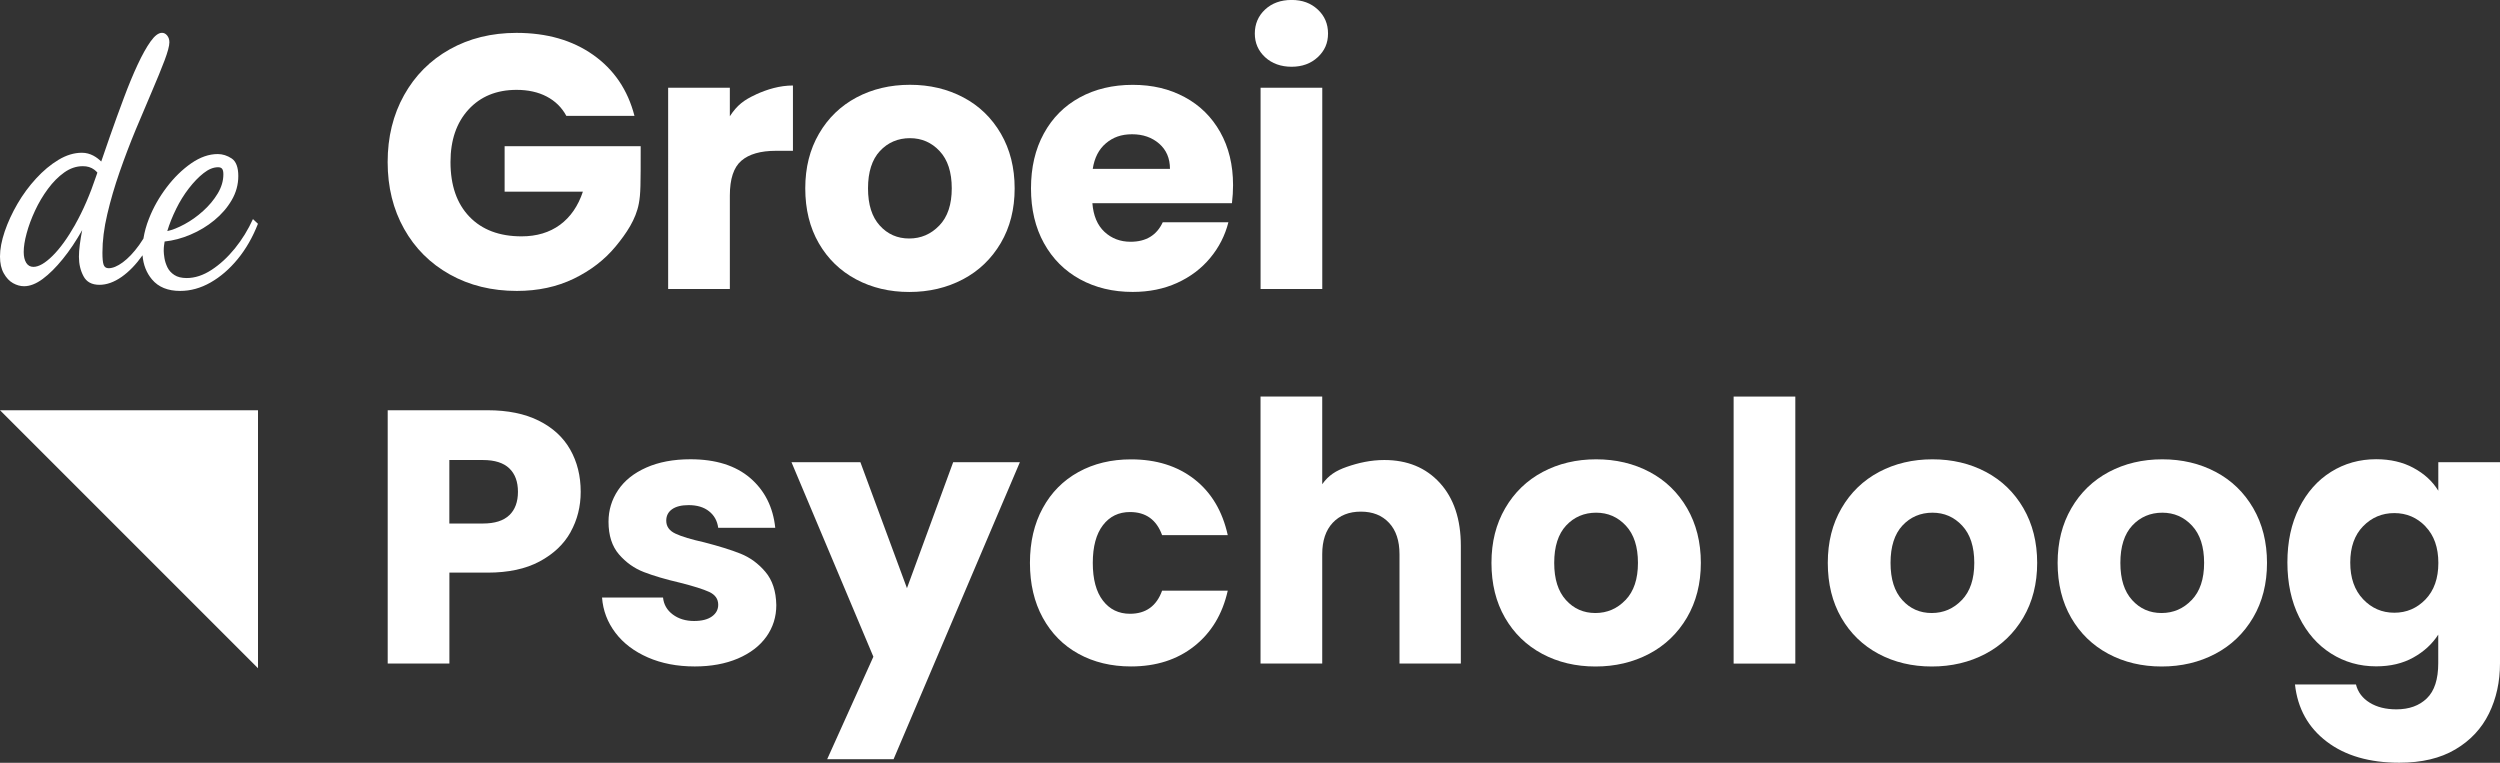
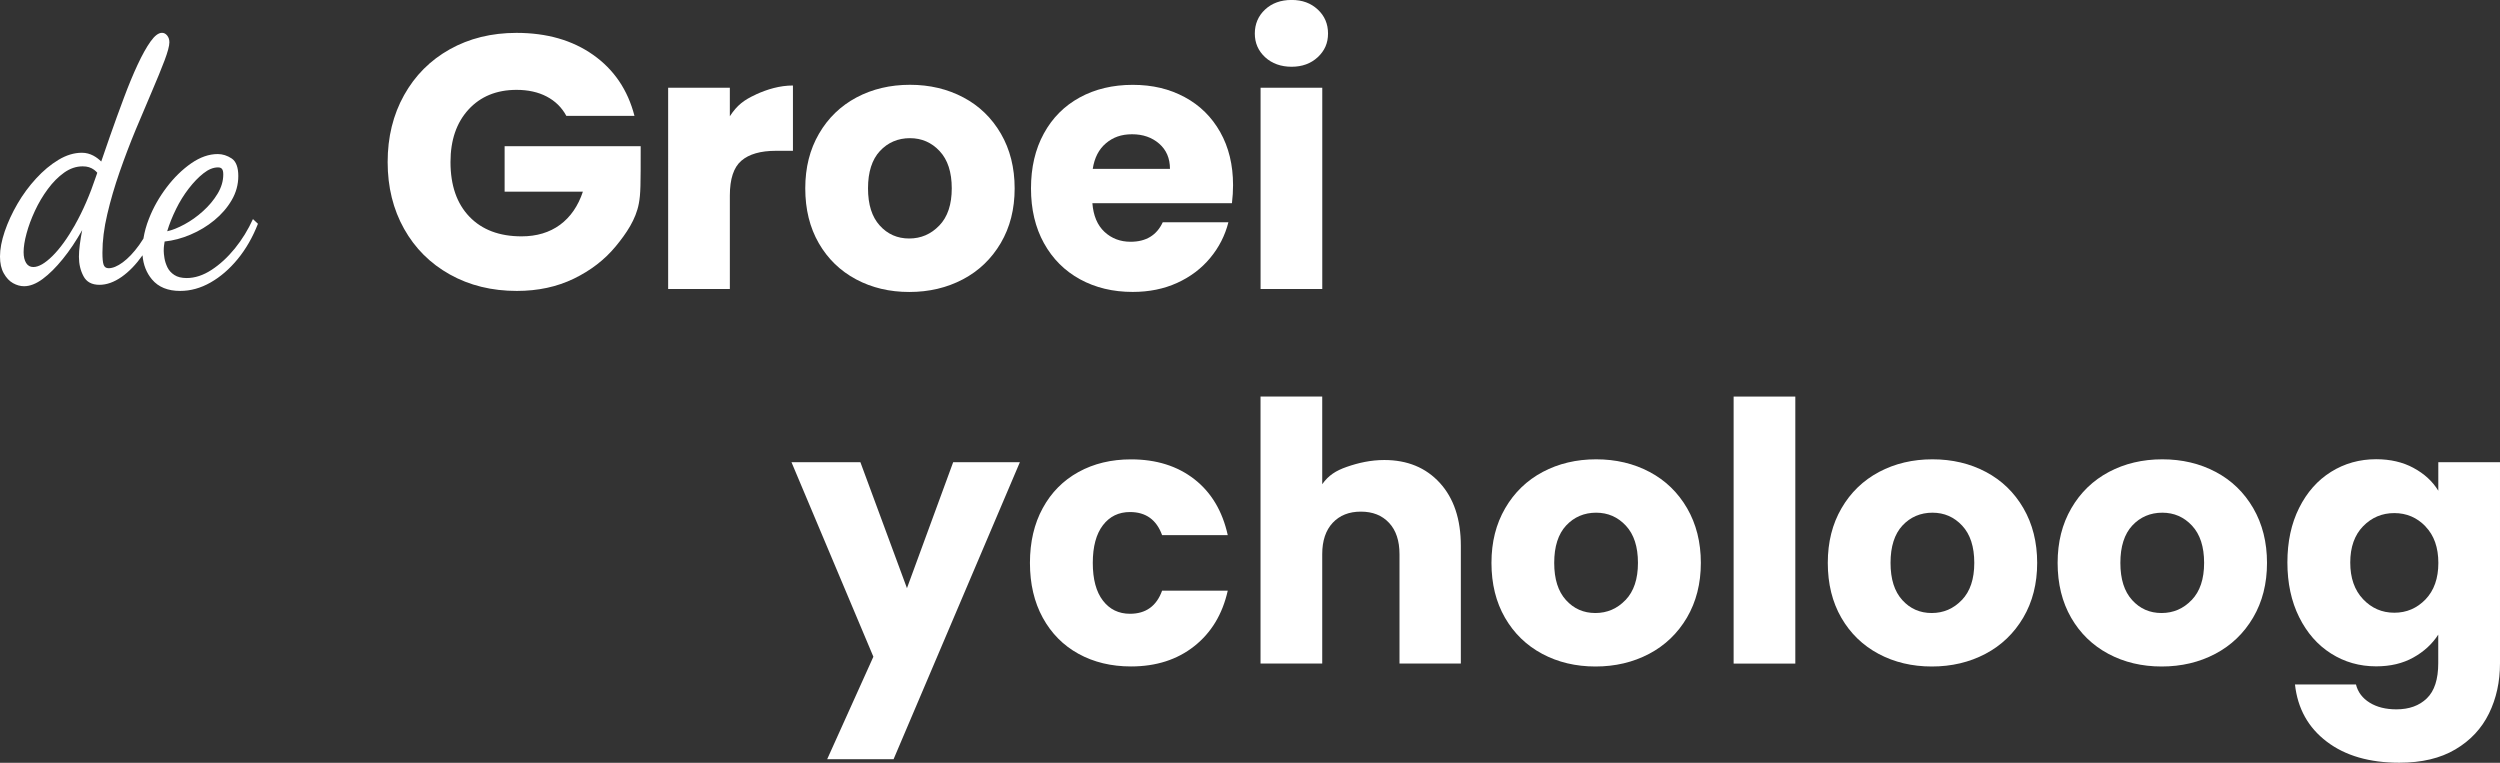
<svg xmlns="http://www.w3.org/2000/svg" id="a" viewBox="0 0 498.84 152.21">
  <rect x="0" y="0" width="498.84" height="152.21" fill="#333333" stroke="none" />
  <g>
    <g>
      <path d="m113,23.11c-.91-1.68-2.22-2.96-3.92-3.85-1.7-.89-3.71-1.33-6.01-1.33-3.98,0-7.18,1.31-9.58,3.92-2.4,2.62-3.6,6.11-3.6,10.48,0,4.66,1.26,8.29,3.78,10.91s5.99,3.92,10.4,3.92c3.02,0,5.58-.77,7.67-2.3,2.09-1.54,3.61-3.74,4.57-6.62h-15.62v-9.07h27.15c0,7.77,0,9.49-.37,11.45-.59,3.15-2.46,5.93-4.64,8.57-2.19,2.64-4.96,4.78-8.32,6.41-3.36,1.63-7.15,2.45-11.38,2.45-4.99,0-9.44-1.09-13.36-3.28-3.91-2.18-6.96-5.22-9.14-9.11-2.18-3.89-3.28-8.33-3.28-13.32s1.09-9.44,3.28-13.36c2.18-3.91,5.22-6.96,9.11-9.14,3.89-2.18,8.33-3.28,13.32-3.28,6.05,0,11.15,1.46,15.3,4.39,4.15,2.93,6.9,6.98,8.24,12.17h-13.61Z" style="fill:#fff;" />
      <path d="m150.8,18.86c2.28-1.04,4.78-1.8,7.42-1.8v13.03h-3.38c-3.07,0-5.38.66-6.91,1.98-1.54,1.32-2.3,3.64-2.3,6.95v18.65h-12.31V17.5h12.31v5.7c1.44-2.21,2.81-3.25,5.18-4.33Z" style="fill:#fff;" />
      <path d="m170.8,55.73c-3.14-1.68-5.62-4.08-7.42-7.2-1.8-3.12-2.7-6.77-2.7-10.94s.91-7.76,2.74-10.91c1.82-3.14,4.32-5.55,7.49-7.24,3.17-1.68,6.72-2.52,10.66-2.52s7.49.84,10.66,2.52c3.17,1.68,5.66,4.09,7.49,7.24,1.82,3.14,2.74,6.78,2.74,10.91s-.92,7.76-2.77,10.91c-1.85,3.14-4.37,5.56-7.56,7.24-3.19,1.68-6.76,2.52-10.69,2.52s-7.48-.84-10.62-2.52Zm16.63-10.73c1.66-1.73,2.48-4.2,2.48-7.42s-.8-5.69-2.41-7.42c-1.61-1.73-3.59-2.59-5.94-2.59s-4.39.85-5.98,2.56c-1.58,1.7-2.38,4.19-2.38,7.45s.78,5.69,2.34,7.42c1.56,1.73,3.52,2.59,5.87,2.59s4.36-.86,6.01-2.59Z" style="fill:#fff;" />
      <path d="m245.83,40.54h-27.86c.19,2.5,1,4.4,2.41,5.72,1.42,1.32,3.16,1.98,5.22,1.98,3.07,0,5.21-1.3,6.41-3.89h13.1c-.67,2.64-1.88,5.02-3.64,7.13-1.75,2.11-3.95,3.77-6.59,4.97-2.64,1.2-5.59,1.8-8.86,1.8-3.94,0-7.44-.84-10.51-2.52-3.07-1.68-5.47-4.08-7.2-7.2s-2.59-6.77-2.59-10.94.85-7.82,2.56-10.94c1.7-3.12,4.09-5.52,7.16-7.2,3.07-1.68,6.6-2.52,10.58-2.52s7.34.82,10.37,2.45,5.39,3.96,7.09,6.98c1.7,3.02,2.56,6.55,2.56,10.58,0,1.15-.07,2.35-.22,3.6Zm-12.38-6.84c0-2.11-.72-3.79-2.16-5.04s-3.24-1.87-5.4-1.87-3.8.6-5.22,1.8c-1.42,1.2-2.29,2.9-2.63,5.11h15.41Z" style="fill:#fff;" />
      <path d="m252.43,11.41c-1.37-1.27-2.05-2.84-2.05-4.72s.68-3.52,2.05-4.79c1.37-1.27,3.13-1.91,5.29-1.91s3.85.64,5.22,1.91c1.37,1.27,2.05,2.87,2.05,4.79s-.68,3.44-2.05,4.72c-1.37,1.27-3.11,1.91-5.22,1.91s-3.92-.64-5.29-1.91Zm11.41,6.08v40.18h-12.31V17.5h12.31Z" style="fill:#fff;" />
    </g>
    <g>
-       <path d="m113.86,106.16c-1.34,2.42-3.41,4.38-6.19,5.87-2.78,1.49-6.24,2.23-10.37,2.23h-7.63v18.14h-12.31v-50.54h19.94c4.03,0,7.44.7,10.22,2.09,2.78,1.39,4.87,3.31,6.26,5.76,1.39,2.45,2.09,5.26,2.09,8.42,0,2.93-.67,5.61-2.02,8.03Zm-12.24-3.35c1.15-1.1,1.73-2.66,1.73-4.68s-.58-3.58-1.73-4.68c-1.15-1.1-2.9-1.66-5.26-1.66h-6.7v12.67h6.7c2.35,0,4.1-.55,5.26-1.66Z" style="fill:#fff;" />
-       <path d="m129.27,131.18c-2.74-1.2-4.9-2.84-6.48-4.93s-2.47-4.43-2.66-7.02h12.17c.14,1.39.79,2.52,1.94,3.38,1.15.86,2.57,1.3,4.25,1.3,1.54,0,2.72-.3,3.56-.9.84-.6,1.26-1.38,1.26-2.34,0-1.15-.6-2-1.8-2.56-1.2-.55-3.14-1.16-5.83-1.84-2.88-.67-5.28-1.38-7.2-2.12-1.92-.74-3.58-1.92-4.97-3.53-1.39-1.61-2.09-3.78-2.09-6.52,0-2.3.64-4.4,1.91-6.3,1.27-1.9,3.14-3.4,5.62-4.5,2.47-1.1,5.41-1.66,8.82-1.66,5.04,0,9.01,1.25,11.92,3.74,2.9,2.5,4.57,5.81,5,9.94h-11.38c-.19-1.39-.8-2.5-1.84-3.31-1.03-.82-2.39-1.22-4.07-1.22-1.44,0-2.54.28-3.31.83-.77.55-1.15,1.31-1.15,2.27,0,1.15.61,2.02,1.84,2.59,1.22.58,3.13,1.15,5.72,1.73,2.98.77,5.4,1.52,7.27,2.27s3.52,1.94,4.93,3.6c1.42,1.66,2.15,3.88,2.2,6.66,0,2.35-.66,4.45-1.98,6.3-1.32,1.85-3.22,3.3-5.69,4.36-2.47,1.05-5.34,1.58-8.6,1.58-3.5,0-6.62-.6-9.36-1.8Z" style="fill:#fff;" />
      <path d="m203.5,92.23l-25.2,59.26h-13.25l9.22-20.45-16.34-38.81h13.75l9.29,25.13,9.22-25.13h13.32Z" style="fill:#fff;" />
      <path d="m208.07,101.38c1.7-3.12,4.08-5.52,7.13-7.2,3.05-1.68,6.54-2.52,10.48-2.52,5.04,0,9.25,1.32,12.64,3.96,3.38,2.64,5.6,6.36,6.66,11.16h-13.1c-1.11-3.07-3.24-4.61-6.41-4.61-2.26,0-4.06.88-5.4,2.63-1.34,1.75-2.02,4.26-2.02,7.52s.67,5.77,2.02,7.52c1.34,1.75,3.14,2.63,5.4,2.63,3.17,0,5.3-1.54,6.41-4.61h13.1c-1.06,4.71-3.29,8.4-6.7,11.09-3.41,2.69-7.61,4.03-12.6,4.03-3.94,0-7.43-.84-10.48-2.52-3.05-1.68-5.42-4.08-7.13-7.2s-2.56-6.77-2.56-10.94.85-7.82,2.56-10.94Z" style="fill:#fff;" />
      <path d="m287.31,96.37c2.78,3.05,4.18,7.24,4.18,12.56v23.47h-12.24v-21.82c0-2.69-.7-4.78-2.09-6.26-1.39-1.49-3.26-2.23-5.62-2.23s-4.22.74-5.62,2.23c-1.39,1.49-2.09,3.58-2.09,6.26v21.82h-12.31v-53.28h12.31v17.5c1.25-1.77,2.71-2.7,4.92-3.47,2.27-.79,4.77-1.36,7.46-1.36,4.61,0,8.3,1.52,11.09,4.57Z" style="fill:#fff;" />
      <path d="m307.72,130.46c-3.14-1.68-5.62-4.08-7.42-7.2-1.8-3.12-2.7-6.77-2.7-10.94s.91-7.76,2.74-10.91c1.82-3.14,4.32-5.55,7.49-7.24,3.17-1.68,6.72-2.52,10.66-2.52s7.49.84,10.66,2.52c3.17,1.68,5.66,4.09,7.49,7.24,1.82,3.14,2.74,6.78,2.74,10.91s-.93,7.76-2.77,10.91c-1.85,3.14-4.37,5.56-7.56,7.24-3.19,1.68-6.76,2.52-10.69,2.52s-7.48-.84-10.62-2.52Zm16.63-10.73c1.66-1.73,2.48-4.2,2.48-7.42s-.8-5.69-2.41-7.42c-1.61-1.73-3.59-2.59-5.94-2.59s-4.39.85-5.98,2.56c-1.58,1.7-2.38,4.19-2.38,7.45s.78,5.69,2.34,7.42c1.56,1.73,3.52,2.59,5.87,2.59s4.36-.86,6.01-2.59Z" style="fill:#fff;" />
      <path d="m358.23,79.13v53.28h-12.31v-53.28h12.31Z" style="fill:#fff;" />
      <path d="m374.83,130.46c-3.14-1.68-5.62-4.08-7.42-7.2s-2.7-6.77-2.7-10.94.91-7.76,2.74-10.91c1.82-3.14,4.32-5.55,7.49-7.24,3.17-1.68,6.72-2.52,10.66-2.52s7.49.84,10.66,2.52c3.17,1.68,5.66,4.09,7.49,7.24,1.82,3.14,2.74,6.78,2.74,10.91s-.92,7.76-2.77,10.91c-1.85,3.14-4.37,5.56-7.56,7.24-3.19,1.68-6.76,2.52-10.69,2.52s-7.48-.84-10.62-2.52Zm16.63-10.73c1.66-1.73,2.48-4.2,2.48-7.42s-.8-5.69-2.41-7.42c-1.61-1.73-3.59-2.59-5.94-2.59s-4.39.85-5.98,2.56c-1.58,1.7-2.38,4.19-2.38,7.45s.78,5.69,2.34,7.42c1.56,1.73,3.52,2.59,5.87,2.59s4.36-.86,6.01-2.59Z" style="fill:#fff;" />
      <path d="m420.69,130.46c-3.14-1.68-5.62-4.08-7.42-7.2s-2.7-6.77-2.7-10.94.91-7.76,2.74-10.91c1.82-3.14,4.32-5.55,7.49-7.24,3.17-1.68,6.72-2.52,10.66-2.52s7.49.84,10.66,2.52c3.17,1.68,5.66,4.09,7.49,7.24,1.82,3.14,2.74,6.78,2.74,10.91s-.92,7.76-2.77,10.91c-1.85,3.14-4.37,5.56-7.56,7.24-3.19,1.68-6.76,2.52-10.69,2.52s-7.48-.84-10.62-2.52Zm16.63-10.73c1.66-1.73,2.48-4.2,2.48-7.42s-.8-5.69-2.41-7.42c-1.61-1.73-3.59-2.59-5.94-2.59s-4.39.85-5.98,2.56c-1.58,1.7-2.38,4.19-2.38,7.45s.78,5.69,2.34,7.42c1.56,1.73,3.52,2.59,5.87,2.59s4.36-.86,6.01-2.59Z" style="fill:#fff;" />
      <path d="m481.6,93.38c2.14,1.15,3.78,2.66,4.93,4.54v-5.69h12.31v40.1c0,3.7-.73,7.04-2.2,10.04s-3.7,5.39-6.7,7.16c-3,1.78-6.73,2.66-11.2,2.66-5.95,0-10.78-1.4-14.47-4.21-3.7-2.81-5.81-6.61-6.34-11.41h12.17c.38,1.54,1.3,2.75,2.74,3.64,1.44.89,3.22,1.33,5.33,1.33,2.54,0,4.57-.73,6.08-2.2,1.51-1.46,2.27-3.8,2.27-7.02v-5.69c-1.2,1.87-2.86,3.4-4.97,4.57-2.11,1.18-4.58,1.76-7.42,1.76-3.31,0-6.31-.85-9-2.56-2.69-1.7-4.81-4.13-6.37-7.27-1.56-3.14-2.34-6.78-2.34-10.91s.78-7.75,2.34-10.87c1.56-3.12,3.68-5.52,6.37-7.2,2.69-1.68,5.69-2.52,9-2.52,2.83,0,5.32.58,7.45,1.73Zm2.38,11.66c-1.7-1.77-3.78-2.66-6.23-2.66s-4.52.88-6.23,2.63c-1.7,1.75-2.56,4.17-2.56,7.24s.85,5.51,2.56,7.31c1.7,1.8,3.78,2.7,6.23,2.7s4.52-.89,6.23-2.66c1.7-1.77,2.56-4.2,2.56-7.27s-.85-5.5-2.56-7.27Z" style="fill:#fff;" />
    </g>
-     <path d="m50.49,43.68c-.98,2.16-2.19,4.12-3.63,5.9-1.44,1.77-3,3.2-4.66,4.28-1.66,1.08-3.31,1.62-4.95,1.62-1.02,0-1.84-.2-2.46-.61-.62-.4-1.08-.91-1.38-1.52-.29-.61-.49-1.21-.59-1.82-.1-.61-.15-1.09-.15-1.45,0-.45.02-.81.06-1.08.04-.27.08-.54.12-.81,1.72-.18,3.45-.64,5.18-1.38,1.74-.74,3.32-1.69,4.74-2.86,1.42-1.17,2.58-2.5,3.46-4.01.88-1.5,1.32-3.11,1.32-4.82s-.44-2.92-1.32-3.5c-.88-.58-1.81-.88-2.78-.88-1.76,0-3.52.62-5.3,1.85-1.78,1.24-3.41,2.83-4.89,4.78-1.48,1.95-2.67,4.04-3.54,6.27-.54,1.36-.89,2.68-1.1,3.97-.28.45-.57.88-.86,1.29-1.09,1.51-2.18,2.65-3.25,3.44-1.07.79-2.02,1.18-2.84,1.18-.51,0-.84-.24-1-.71-.16-.47-.23-1.27-.23-2.39,0-2.38.32-4.94.97-7.68.64-2.74,1.46-5.55,2.46-8.42,1-2.87,2.07-5.69,3.22-8.46,1.15-2.76,2.23-5.32,3.25-7.68,1.01-2.36,1.84-4.39,2.49-6.1.64-1.71.97-2.92.97-3.64,0-.54-.15-.99-.44-1.35-.29-.36-.64-.54-1.03-.54-.7,0-1.46.57-2.28,1.72-.82,1.15-1.68,2.69-2.58,4.62-.9,1.93-1.82,4.14-2.75,6.64-.94,2.49-1.87,5.08-2.81,7.75-.59,1.67-1.15,3.32-1.71,4.95-.83-.82-2.13-1.75-3.85-1.75-1.56,0-3.12.47-4.69,1.42-1.56.94-3.05,2.18-4.45,3.71-1.41,1.53-2.65,3.21-3.72,5.05-1.07,1.84-1.92,3.68-2.55,5.53-.62,1.84-.94,3.5-.94,4.99,0,1.35.25,2.47.76,3.37.51.9,1.12,1.55,1.84,1.95.72.4,1.45.61,2.2.61,1.17,0,2.41-.48,3.72-1.45,1.31-.97,2.64-2.29,4.01-3.98,1.37-1.68,2.65-3.61,3.87-5.76-.2.99-.35,1.94-.47,2.86-.12.92-.18,1.74-.18,2.46,0,1.44.3,2.73.91,3.87.6,1.15,1.67,1.72,3.19,1.72,1.44,0,2.92-.53,4.42-1.58,1.48-1.04,2.87-2.48,4.17-4.31.15,1.89.78,3.5,1.89,4.82,1.29,1.53,3.16,2.29,5.62,2.29,2.07,0,4.09-.56,6.06-1.68,1.97-1.12,3.78-2.68,5.42-4.68,1.64-2,2.99-4.35,4.04-7.04l-1-.94Zm-15.35-1.99c.74-1.5,1.59-2.87,2.55-4.11.96-1.24,1.93-2.25,2.93-3.03,1-.79,1.96-1.18,2.9-1.18.39,0,.66.11.82.34.16.23.23.58.23,1.08,0,1.3-.38,2.58-1.14,3.84-.76,1.26-1.73,2.42-2.9,3.47-1.17,1.06-2.4,1.93-3.69,2.63-1.29.7-2.44,1.16-3.46,1.38.43-1.44,1.02-2.91,1.76-4.41Zm-20.12,3.1c-1.54,2.72-3.06,4.81-4.54,6.27-1.48,1.46-2.75,2.19-3.81,2.19-.63,0-1.1-.27-1.44-.81-.33-.54-.5-1.26-.5-2.16,0-1.03.19-2.28.59-3.74.39-1.46.95-2.96,1.67-4.51.72-1.55,1.58-3,2.58-4.35,1-1.35,2.08-2.44,3.25-3.27,1.17-.83,2.4-1.25,3.69-1.25.47,0,.89.05,1.26.17.81.25,1.36.75,1.66,1.11-.08.22-.15.45-.23.67-1.25,3.73-2.65,6.95-4.19,9.67Z" style="fill:#fff;" />
+     <path d="m50.49,43.68c-.98,2.16-2.19,4.12-3.63,5.9-1.44,1.77-3,3.2-4.66,4.28-1.66,1.08-3.31,1.62-4.95,1.62-1.02,0-1.84-.2-2.46-.61-.62-.4-1.08-.91-1.38-1.52-.29-.61-.49-1.21-.59-1.82-.1-.61-.15-1.09-.15-1.45,0-.45.02-.81.06-1.08.04-.27.08-.54.12-.81,1.72-.18,3.45-.64,5.18-1.38,1.74-.74,3.32-1.69,4.74-2.86,1.42-1.17,2.58-2.5,3.46-4.01.88-1.5,1.32-3.11,1.32-4.82s-.44-2.92-1.32-3.5c-.88-.58-1.81-.88-2.78-.88-1.76,0-3.52.62-5.3,1.85-1.78,1.24-3.41,2.83-4.89,4.78-1.48,1.95-2.67,4.04-3.54,6.27-.54,1.36-.89,2.68-1.1,3.97-.28.45-.57.88-.86,1.29-1.09,1.51-2.18,2.65-3.25,3.44-1.07.79-2.02,1.18-2.84,1.18-.51,0-.84-.24-1-.71-.16-.47-.23-1.27-.23-2.39,0-2.38.32-4.94.97-7.68.64-2.74,1.46-5.55,2.46-8.42,1-2.87,2.07-5.69,3.22-8.46,1.15-2.76,2.23-5.32,3.25-7.68,1.01-2.36,1.84-4.39,2.49-6.1.64-1.71.97-2.92.97-3.64,0-.54-.15-.99-.44-1.35-.29-.36-.64-.54-1.03-.54-.7,0-1.46.57-2.28,1.72-.82,1.15-1.68,2.69-2.58,4.62-.9,1.93-1.82,4.14-2.75,6.64-.94,2.49-1.87,5.08-2.81,7.75-.59,1.67-1.15,3.32-1.71,4.95-.83-.82-2.13-1.75-3.85-1.75-1.56,0-3.12.47-4.69,1.42-1.56.94-3.05,2.18-4.45,3.71-1.41,1.53-2.65,3.21-3.72,5.05-1.07,1.84-1.92,3.68-2.55,5.53-.62,1.84-.94,3.5-.94,4.99,0,1.35.25,2.47.76,3.37.51.9,1.12,1.55,1.84,1.95.72.4,1.45.61,2.2.61,1.17,0,2.41-.48,3.72-1.45,1.31-.97,2.64-2.29,4.01-3.98,1.37-1.68,2.65-3.61,3.87-5.76-.2.99-.35,1.94-.47,2.86-.12.92-.18,1.74-.18,2.46,0,1.44.3,2.73.91,3.87.6,1.15,1.67,1.72,3.19,1.72,1.44,0,2.92-.53,4.42-1.58,1.48-1.04,2.87-2.48,4.17-4.31.15,1.89.78,3.5,1.89,4.82,1.29,1.53,3.16,2.29,5.62,2.29,2.07,0,4.09-.56,6.06-1.68,1.97-1.12,3.78-2.68,5.42-4.68,1.64-2,2.99-4.35,4.04-7.04l-1-.94m-15.35-1.99c.74-1.5,1.59-2.87,2.55-4.11.96-1.24,1.93-2.25,2.93-3.03,1-.79,1.96-1.18,2.9-1.18.39,0,.66.11.82.34.16.23.23.58.23,1.08,0,1.3-.38,2.58-1.14,3.84-.76,1.26-1.73,2.42-2.9,3.47-1.17,1.06-2.4,1.93-3.69,2.63-1.29.7-2.44,1.16-3.46,1.38.43-1.44,1.02-2.91,1.76-4.41Zm-20.12,3.1c-1.54,2.72-3.06,4.81-4.54,6.27-1.48,1.46-2.75,2.19-3.81,2.19-.63,0-1.1-.27-1.44-.81-.33-.54-.5-1.26-.5-2.16,0-1.03.19-2.28.59-3.74.39-1.46.95-2.96,1.67-4.51.72-1.55,1.58-3,2.58-4.35,1-1.35,2.08-2.44,3.25-3.27,1.17-.83,2.4-1.25,3.69-1.25.47,0,.89.05,1.26.17.81.25,1.36.75,1.66,1.11-.08.22-.15.45-.23.67-1.25,3.73-2.65,6.95-4.19,9.67Z" style="fill:#fff;" />
  </g>
-   <polygon points="0 81.86 51.48 133.34 51.48 81.86 0 81.86" style="fill:#fff;" />
</svg>